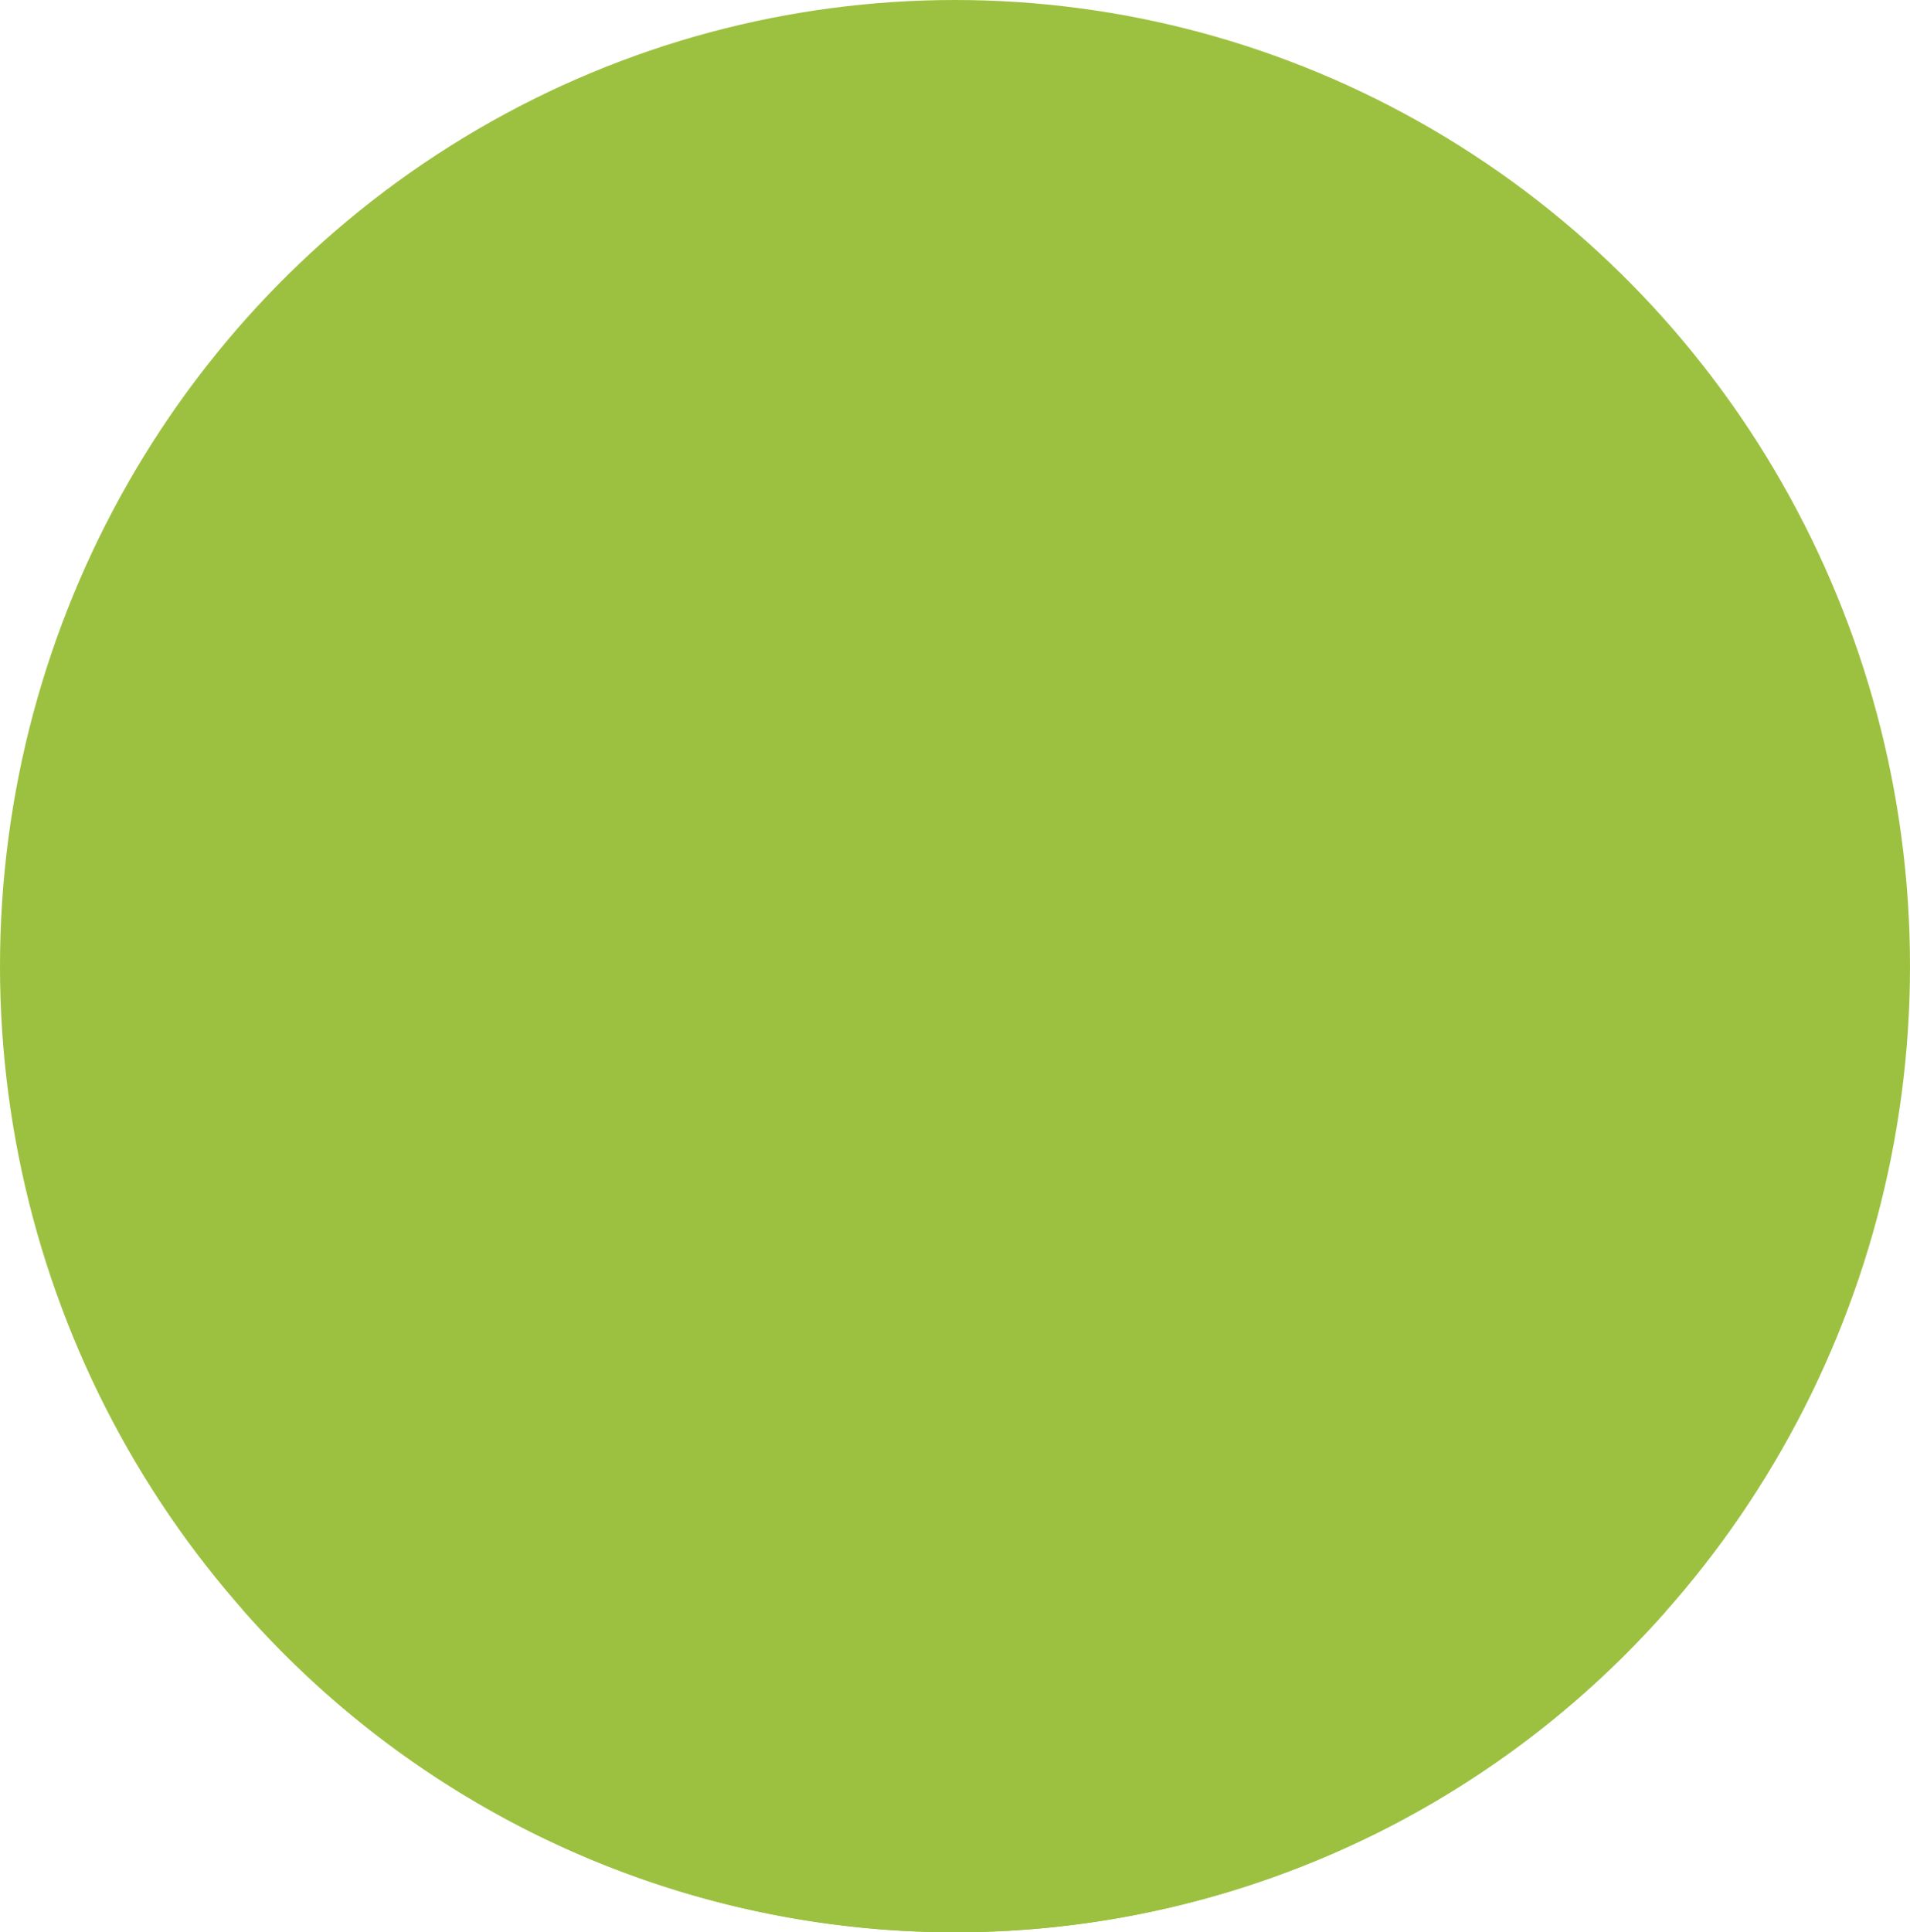
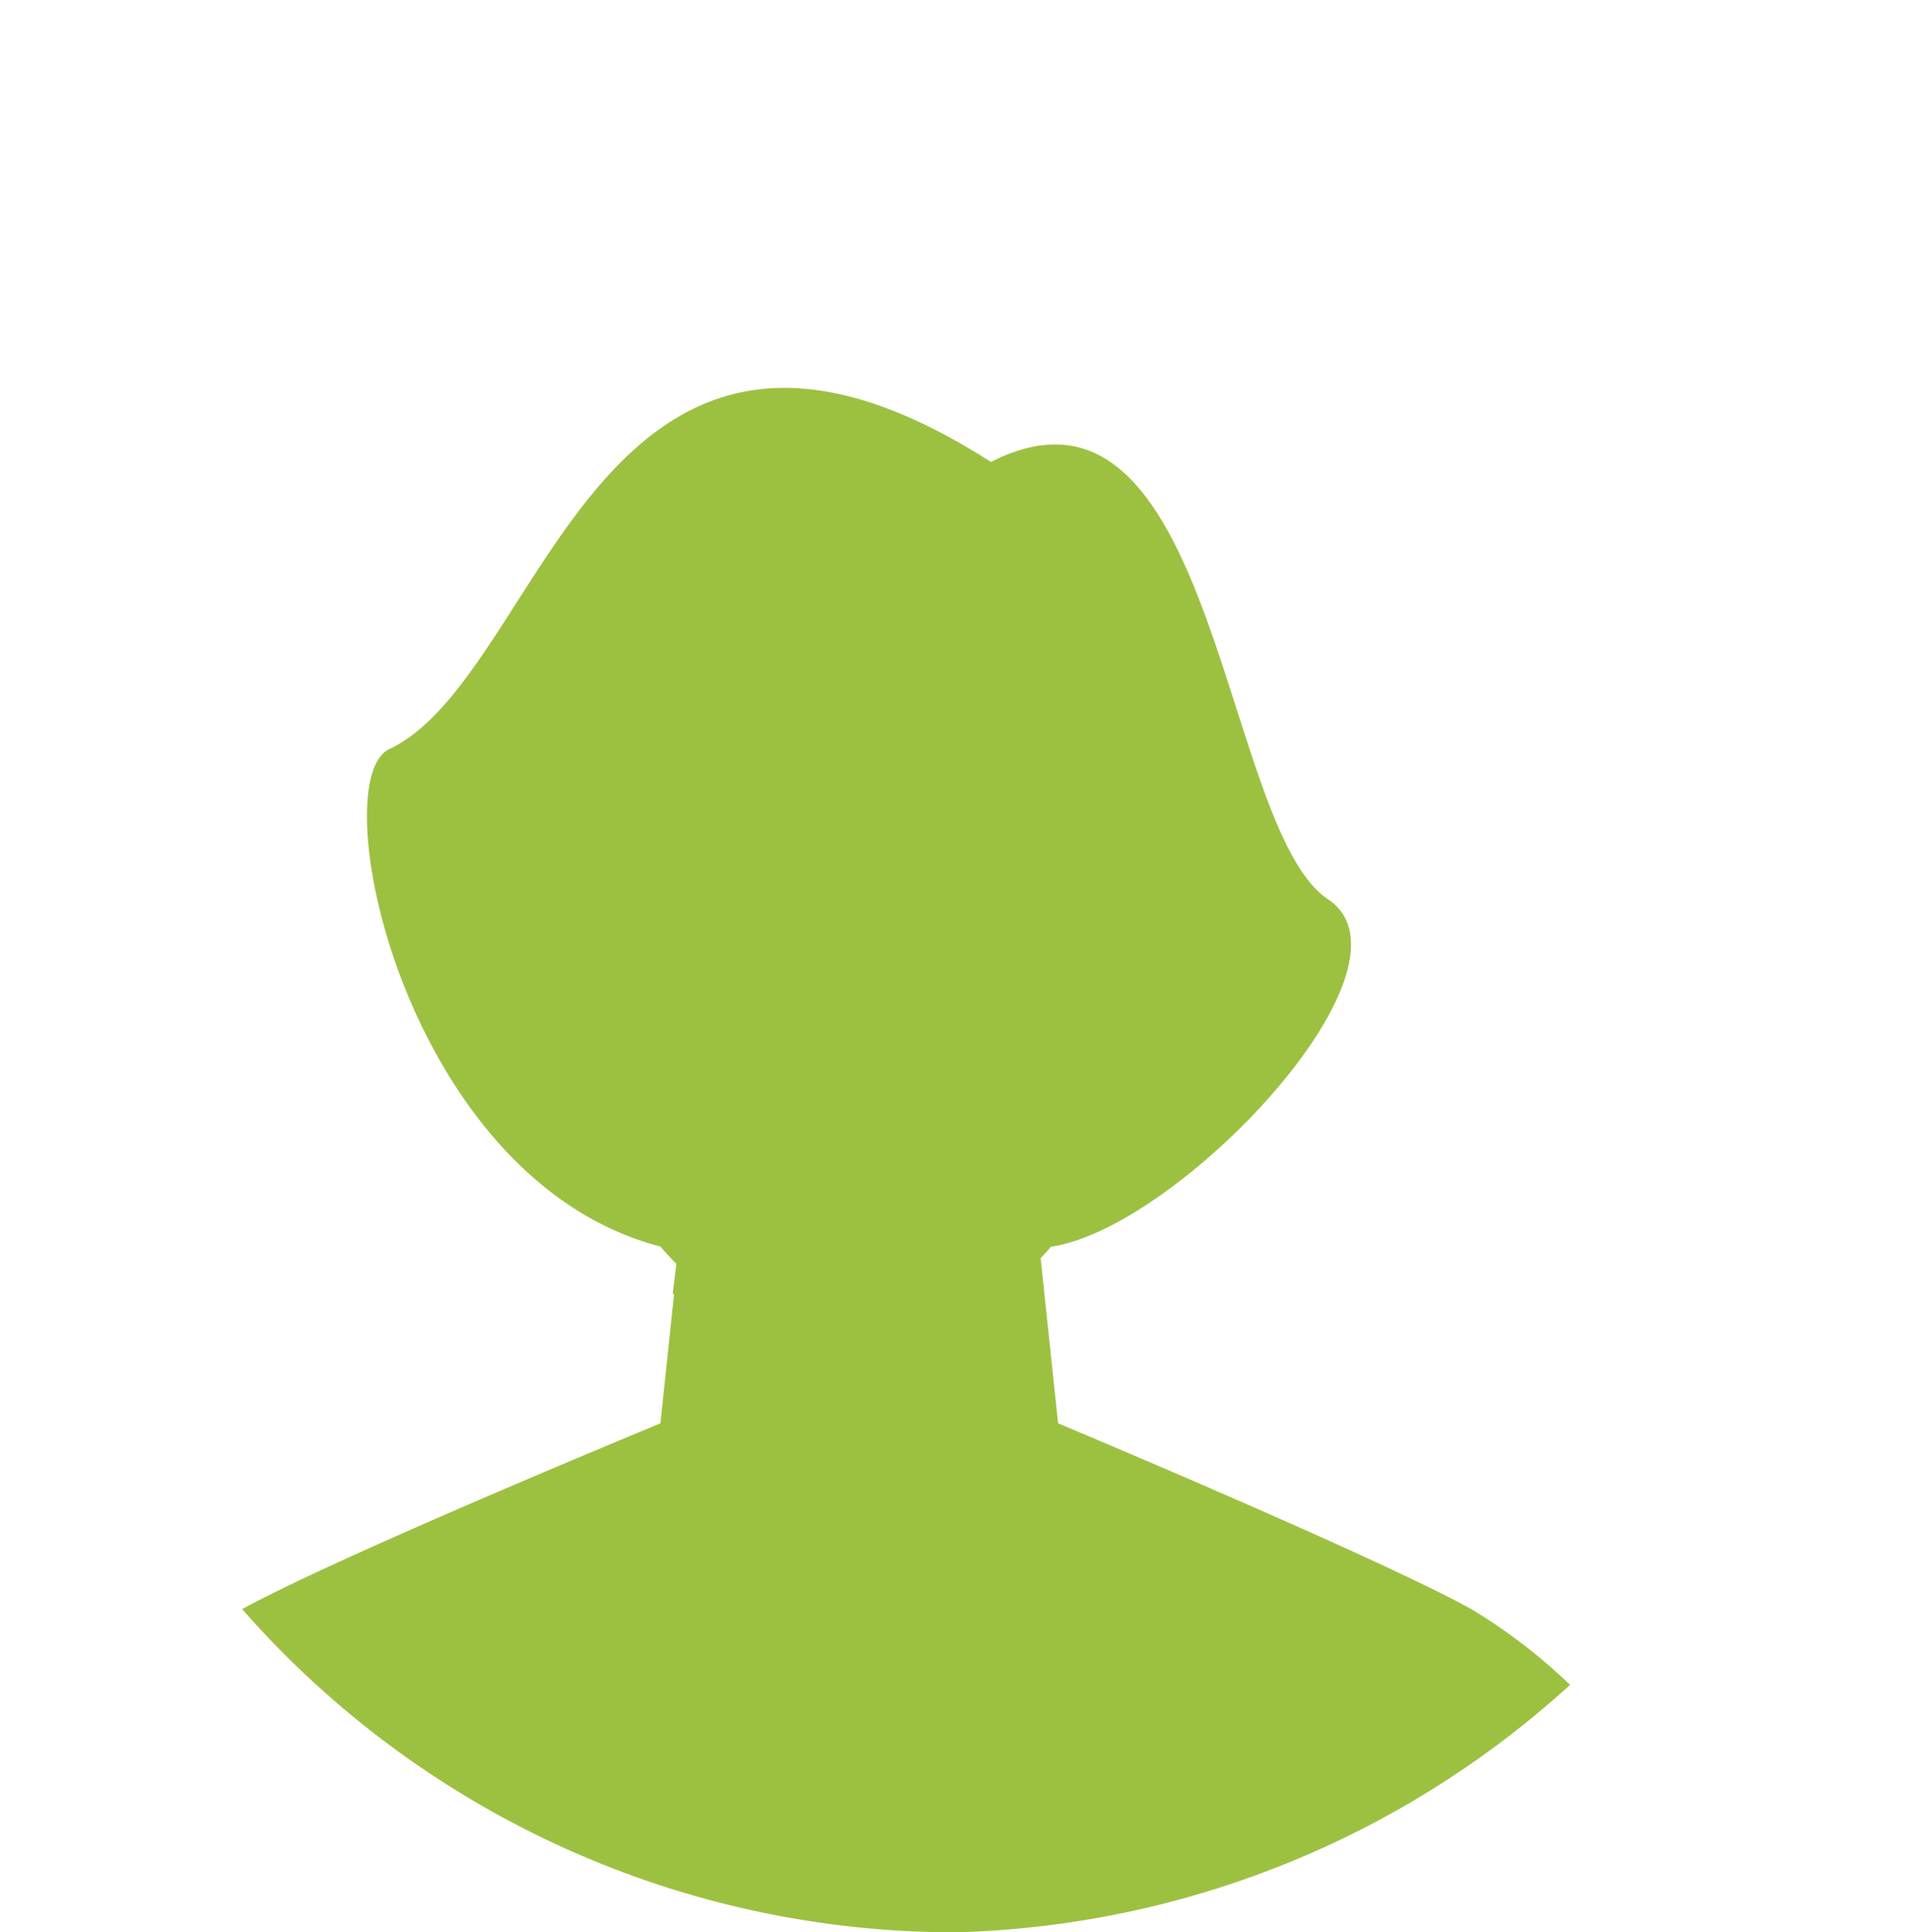
<svg xmlns="http://www.w3.org/2000/svg" width="176" height="178" viewBox="0 0 176 178">
  <g id="skyes-voice-04" transform="translate(-140 -1725)">
-     <ellipse id="Ellipse_38" data-name="Ellipse 38" cx="88" cy="89" rx="88" ry="89" transform="translate(140 1725)" fill="#9cc141" />
-     <path id="Intersection_6" data-name="Intersection 6" d="M-10777.686,5205.229a49.693,49.693,0,0,1,8.79-6.735c8.942-4.919,38.543-17.111,38.543-17.111l1.252-11.844c-.038-.052-.078-.1-.116-.152l.339-2.7q-.765-.765-1.475-1.594c-23.641-6.139-31.146-42.931-24.99-45.82,14.387-6.749,19.165-49.666,55.447-26.454,20.673-10.528,21.215,33.742,31.054,40.282,9.188,6.1-13.7,30.295-25.524,32.01-.312.361-.629.71-.954,1.055l.322,3.038,1.288,12.175s29.24,12.23,38.076,17.111a51.755,51.755,0,0,1,9.1,6.979A87.345,87.345,0,0,1-10712,5235,87.356,87.356,0,0,1-10777.686,5205.229Z" transform="translate(10940 -3332)" fill="#9cc141" style="mix-blend-mode: multiply;isolation: isolate" />
+     <path id="Intersection_6" data-name="Intersection 6" d="M-10777.686,5205.229c8.942-4.919,38.543-17.111,38.543-17.111l1.252-11.844c-.038-.052-.078-.1-.116-.152l.339-2.7q-.765-.765-1.475-1.594c-23.641-6.139-31.146-42.931-24.99-45.82,14.387-6.749,19.165-49.666,55.447-26.454,20.673-10.528,21.215,33.742,31.054,40.282,9.188,6.1-13.7,30.295-25.524,32.01-.312.361-.629.71-.954,1.055l.322,3.038,1.288,12.175s29.24,12.23,38.076,17.111a51.755,51.755,0,0,1,9.1,6.979A87.345,87.345,0,0,1-10712,5235,87.356,87.356,0,0,1-10777.686,5205.229Z" transform="translate(10940 -3332)" fill="#9cc141" style="mix-blend-mode: multiply;isolation: isolate" />
  </g>
</svg>